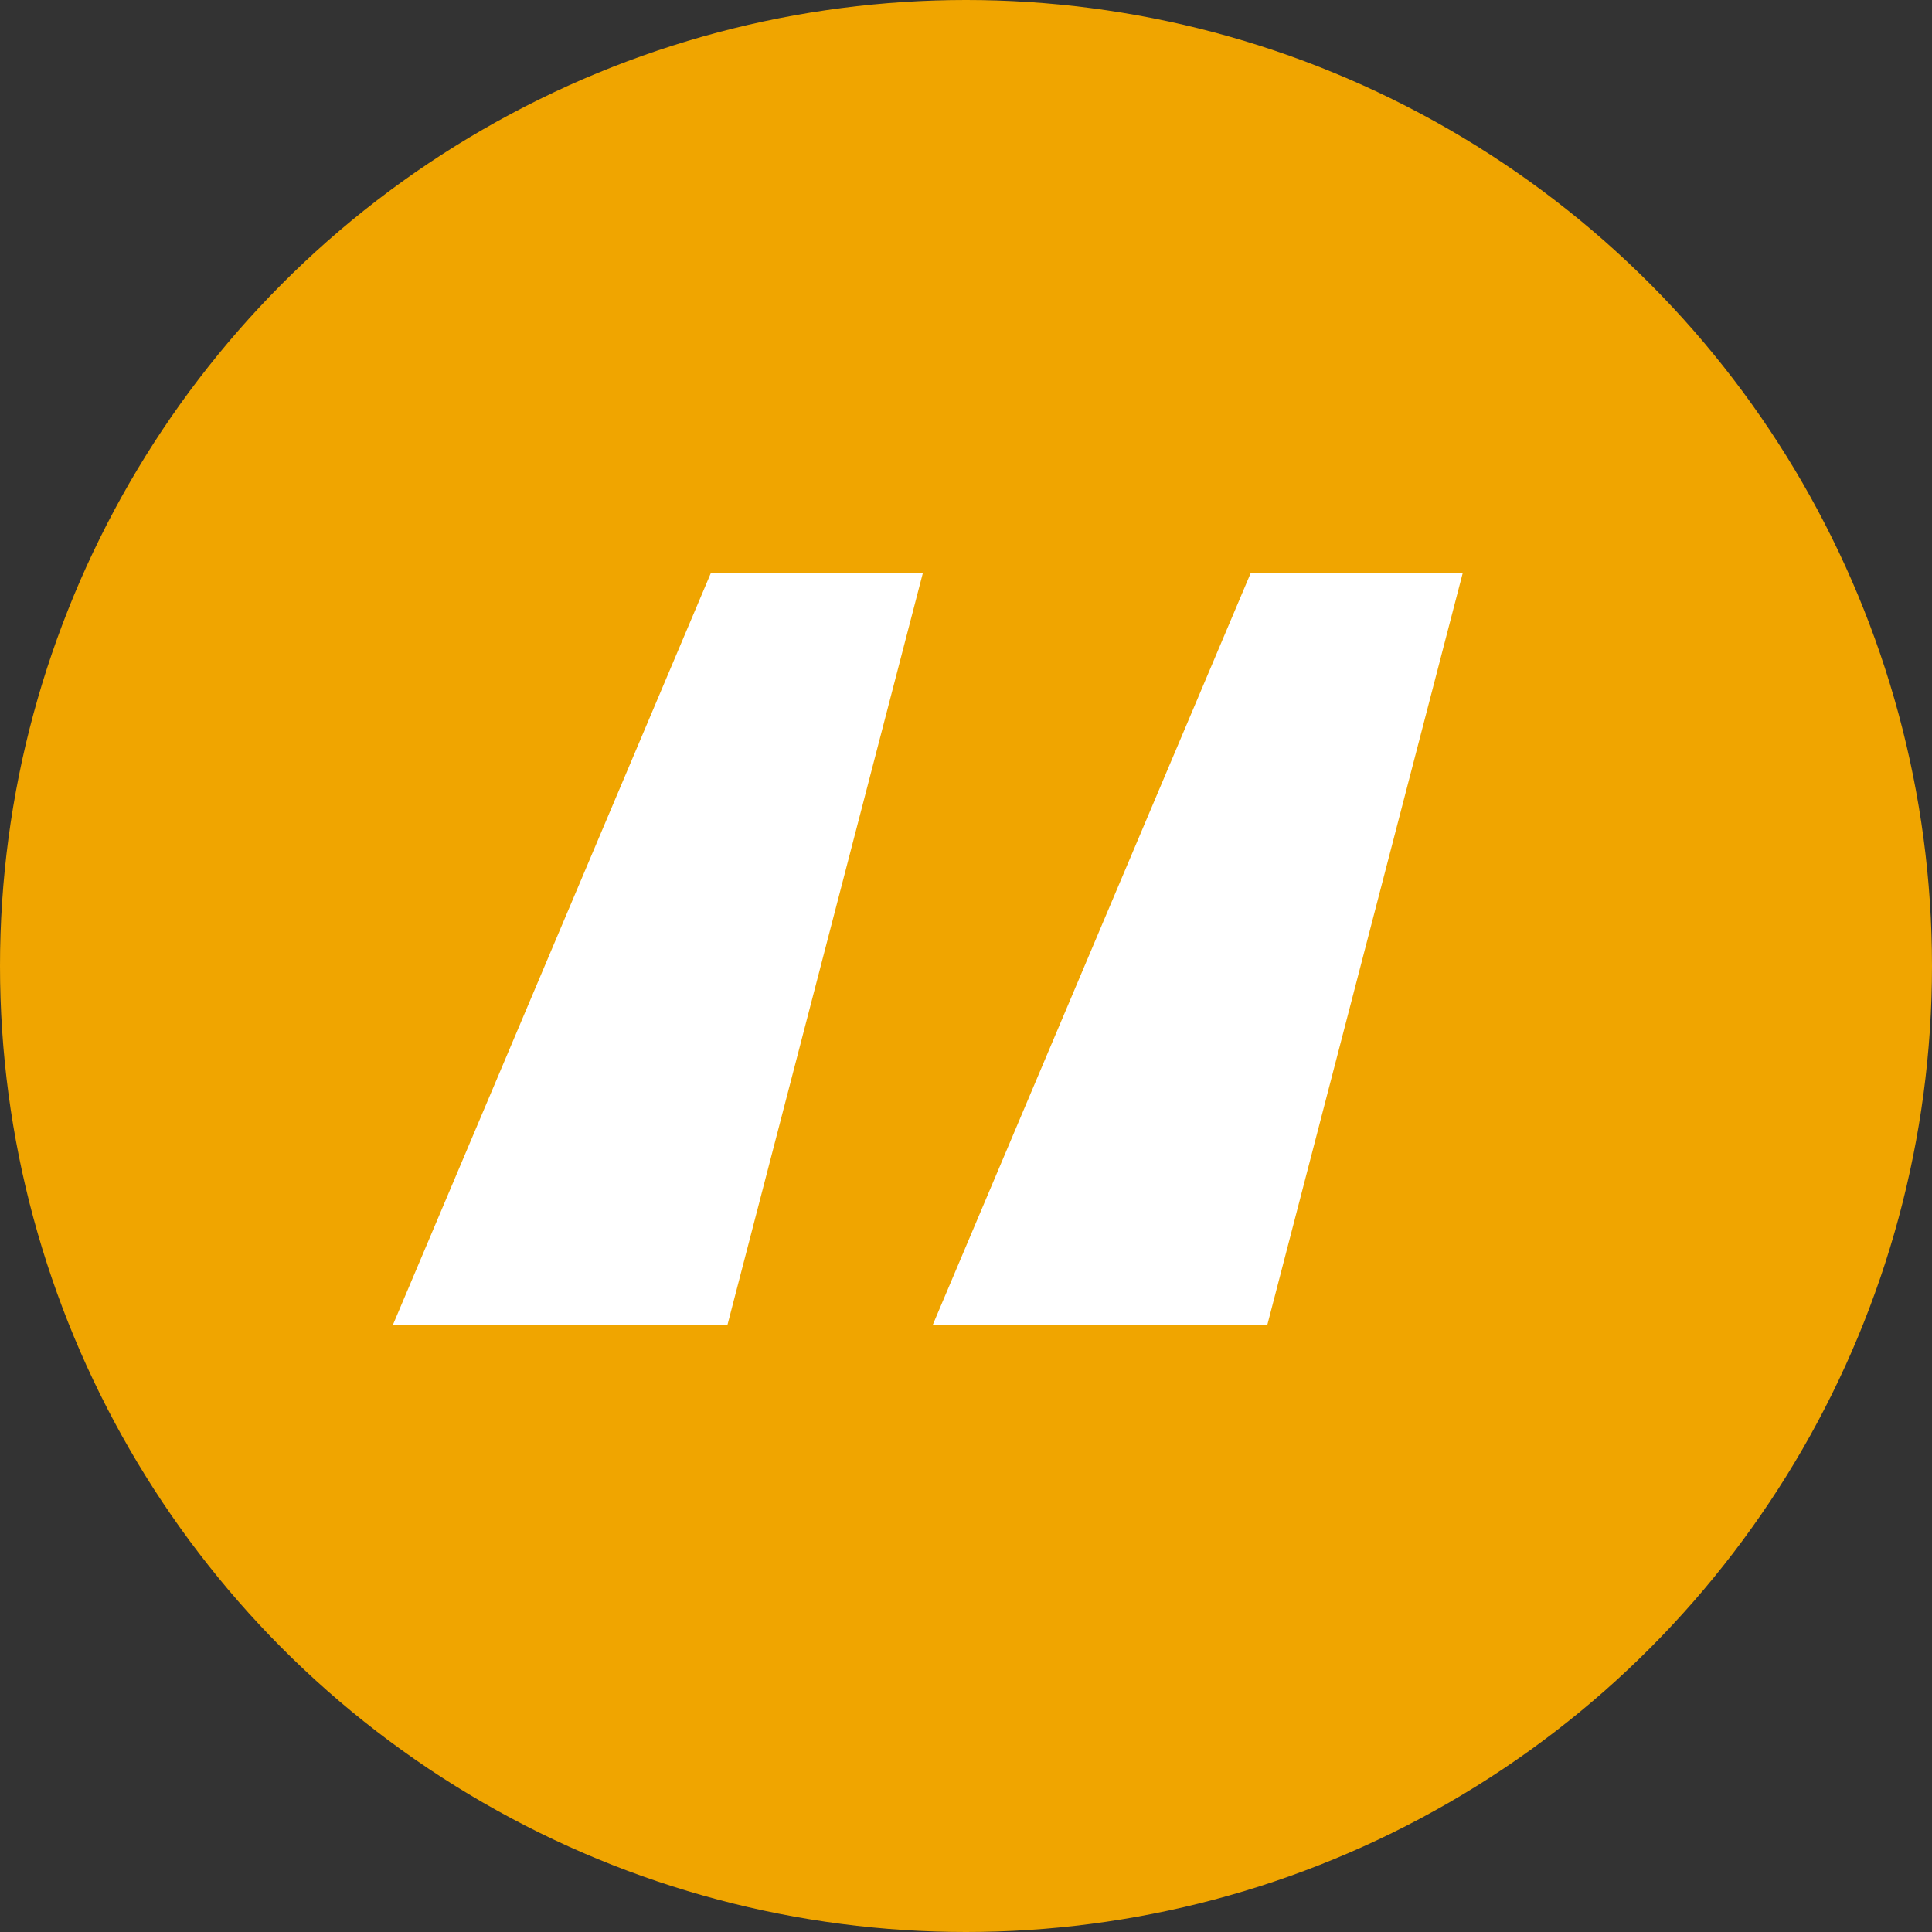
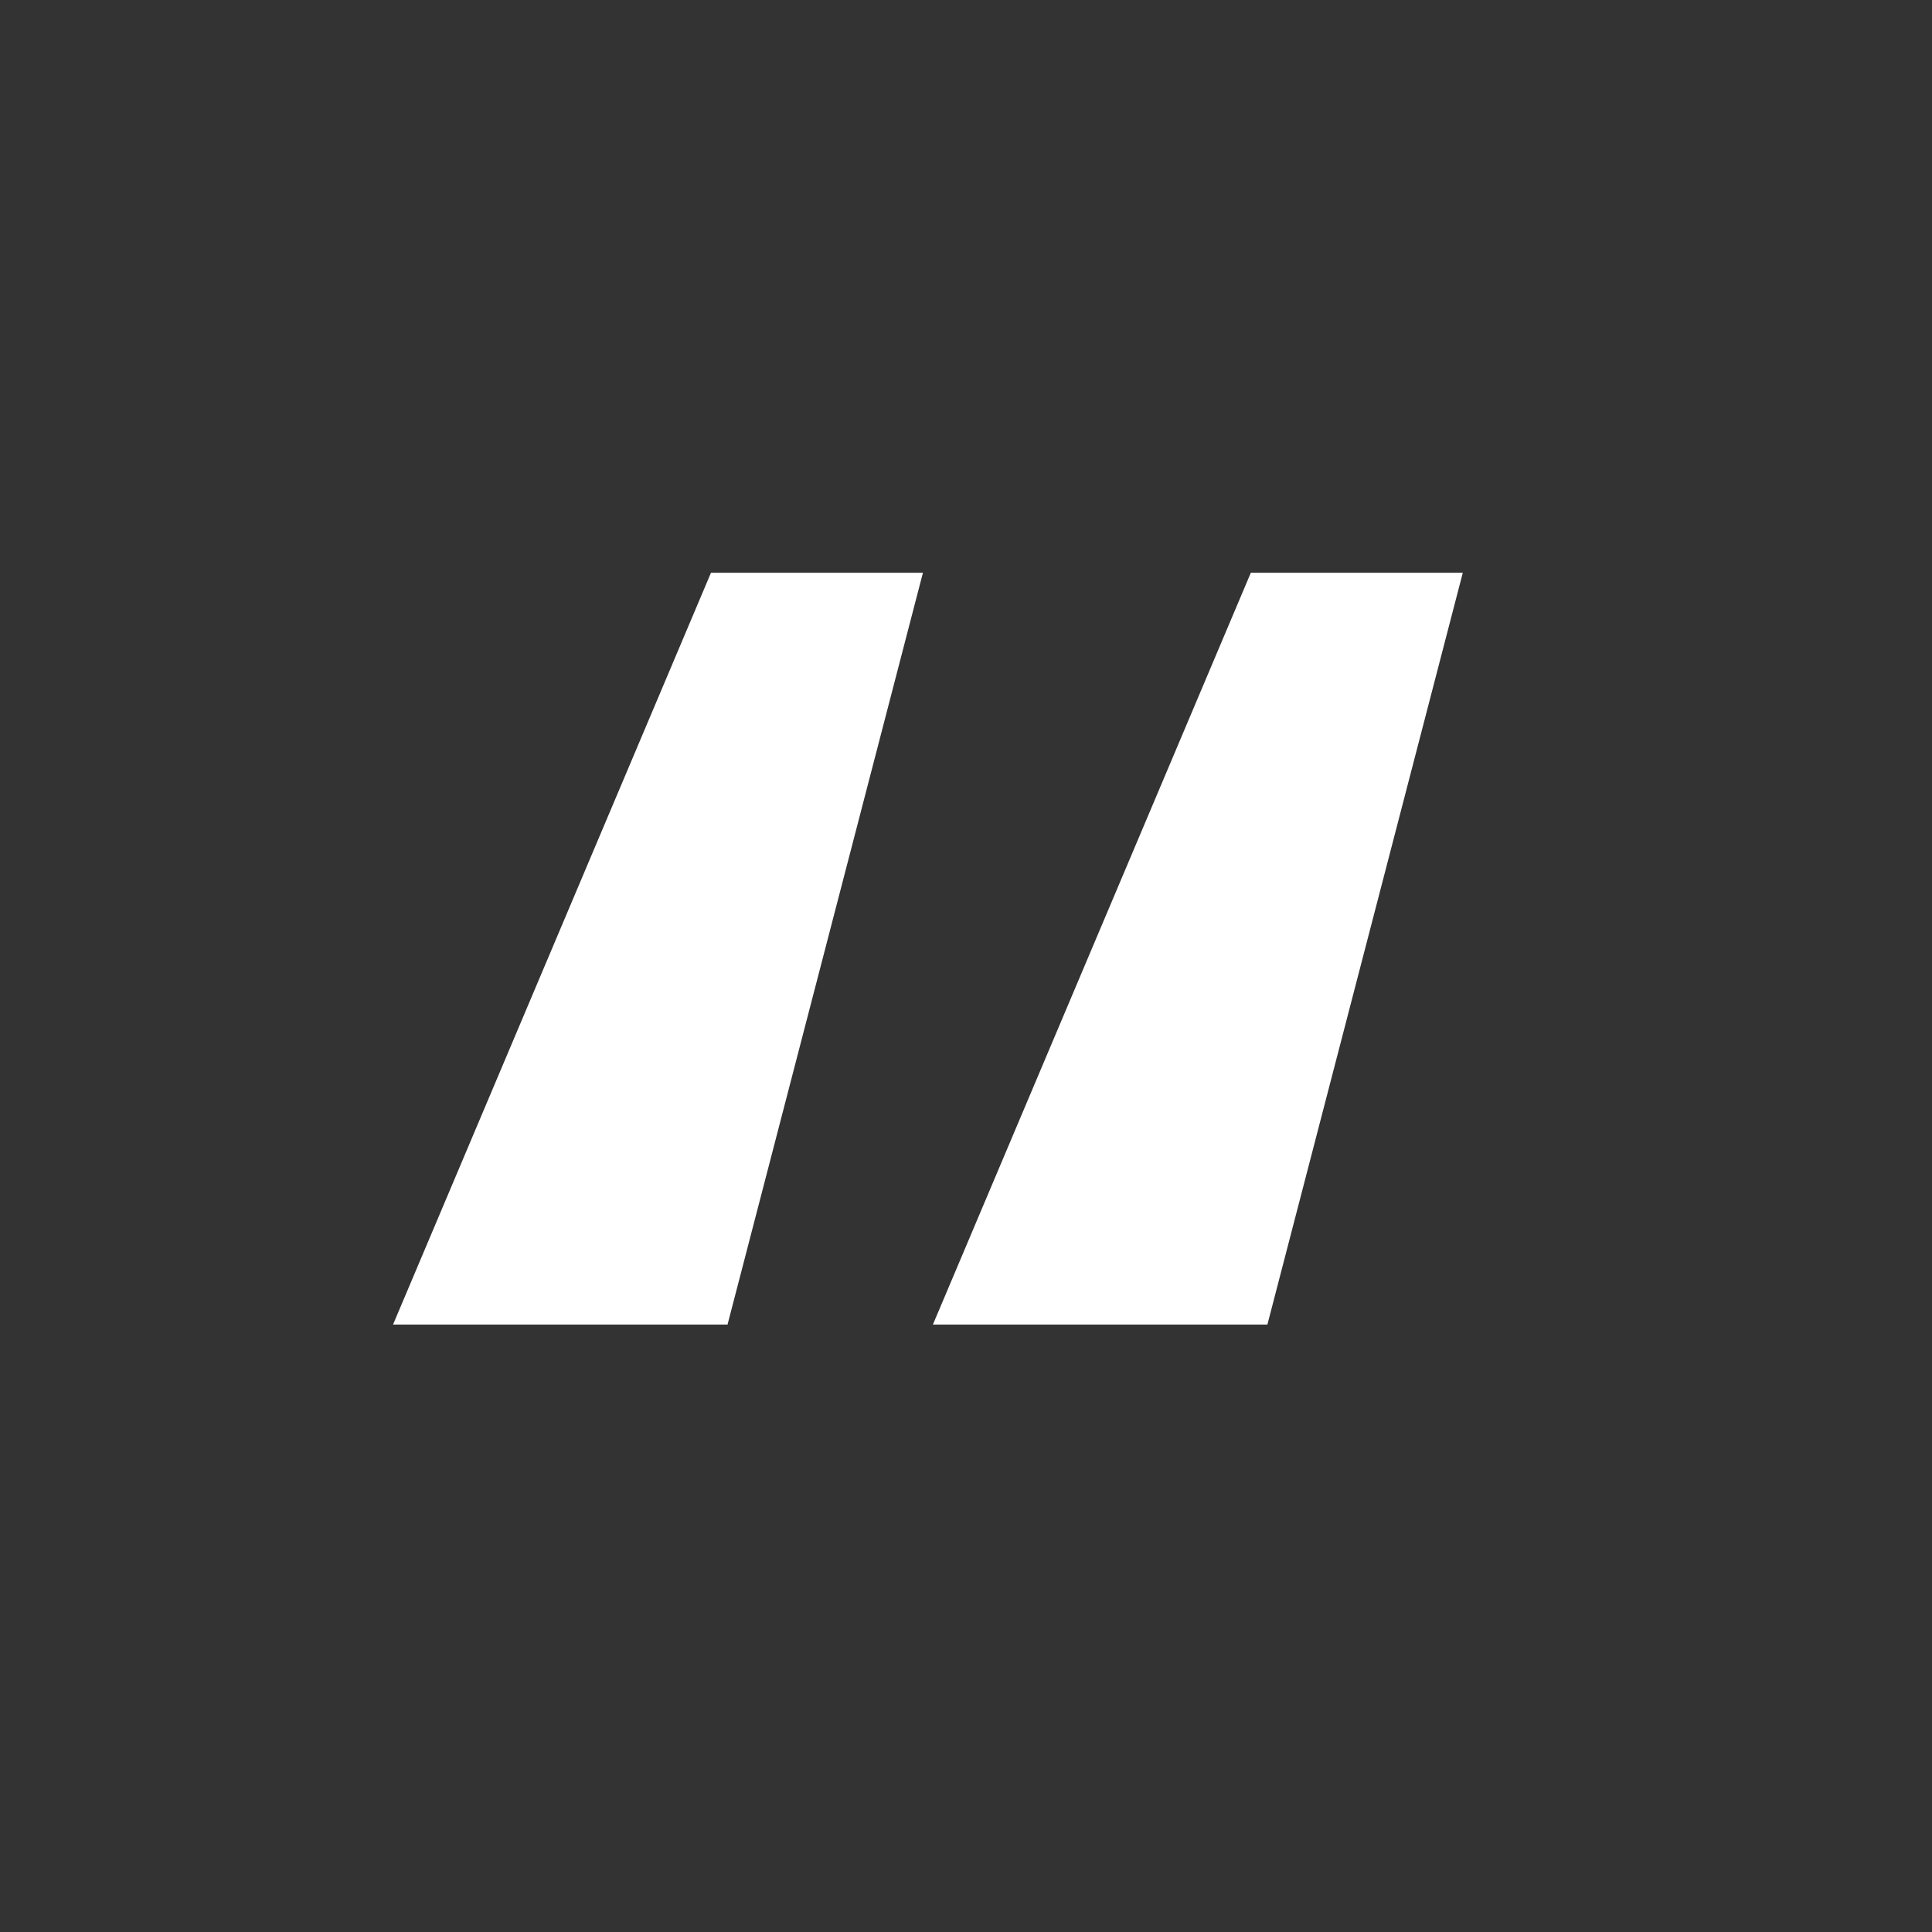
<svg xmlns="http://www.w3.org/2000/svg" width="100" height="100" viewBox="0 0 100 100" fill="none">
  <rect x="0" y="0" width="100" height="100" fill="#333333" stroke="none" />
-   <circle cx="50" cy="50" r="50" fill="#F0A500" />
  <path d="M36.8 29.646H47.771L37.657 68.561H20.343L36.8 29.646ZM64.743 29.646H75.714L65.6 68.561H48.286L64.743 29.646Z" fill="white" />
</svg>